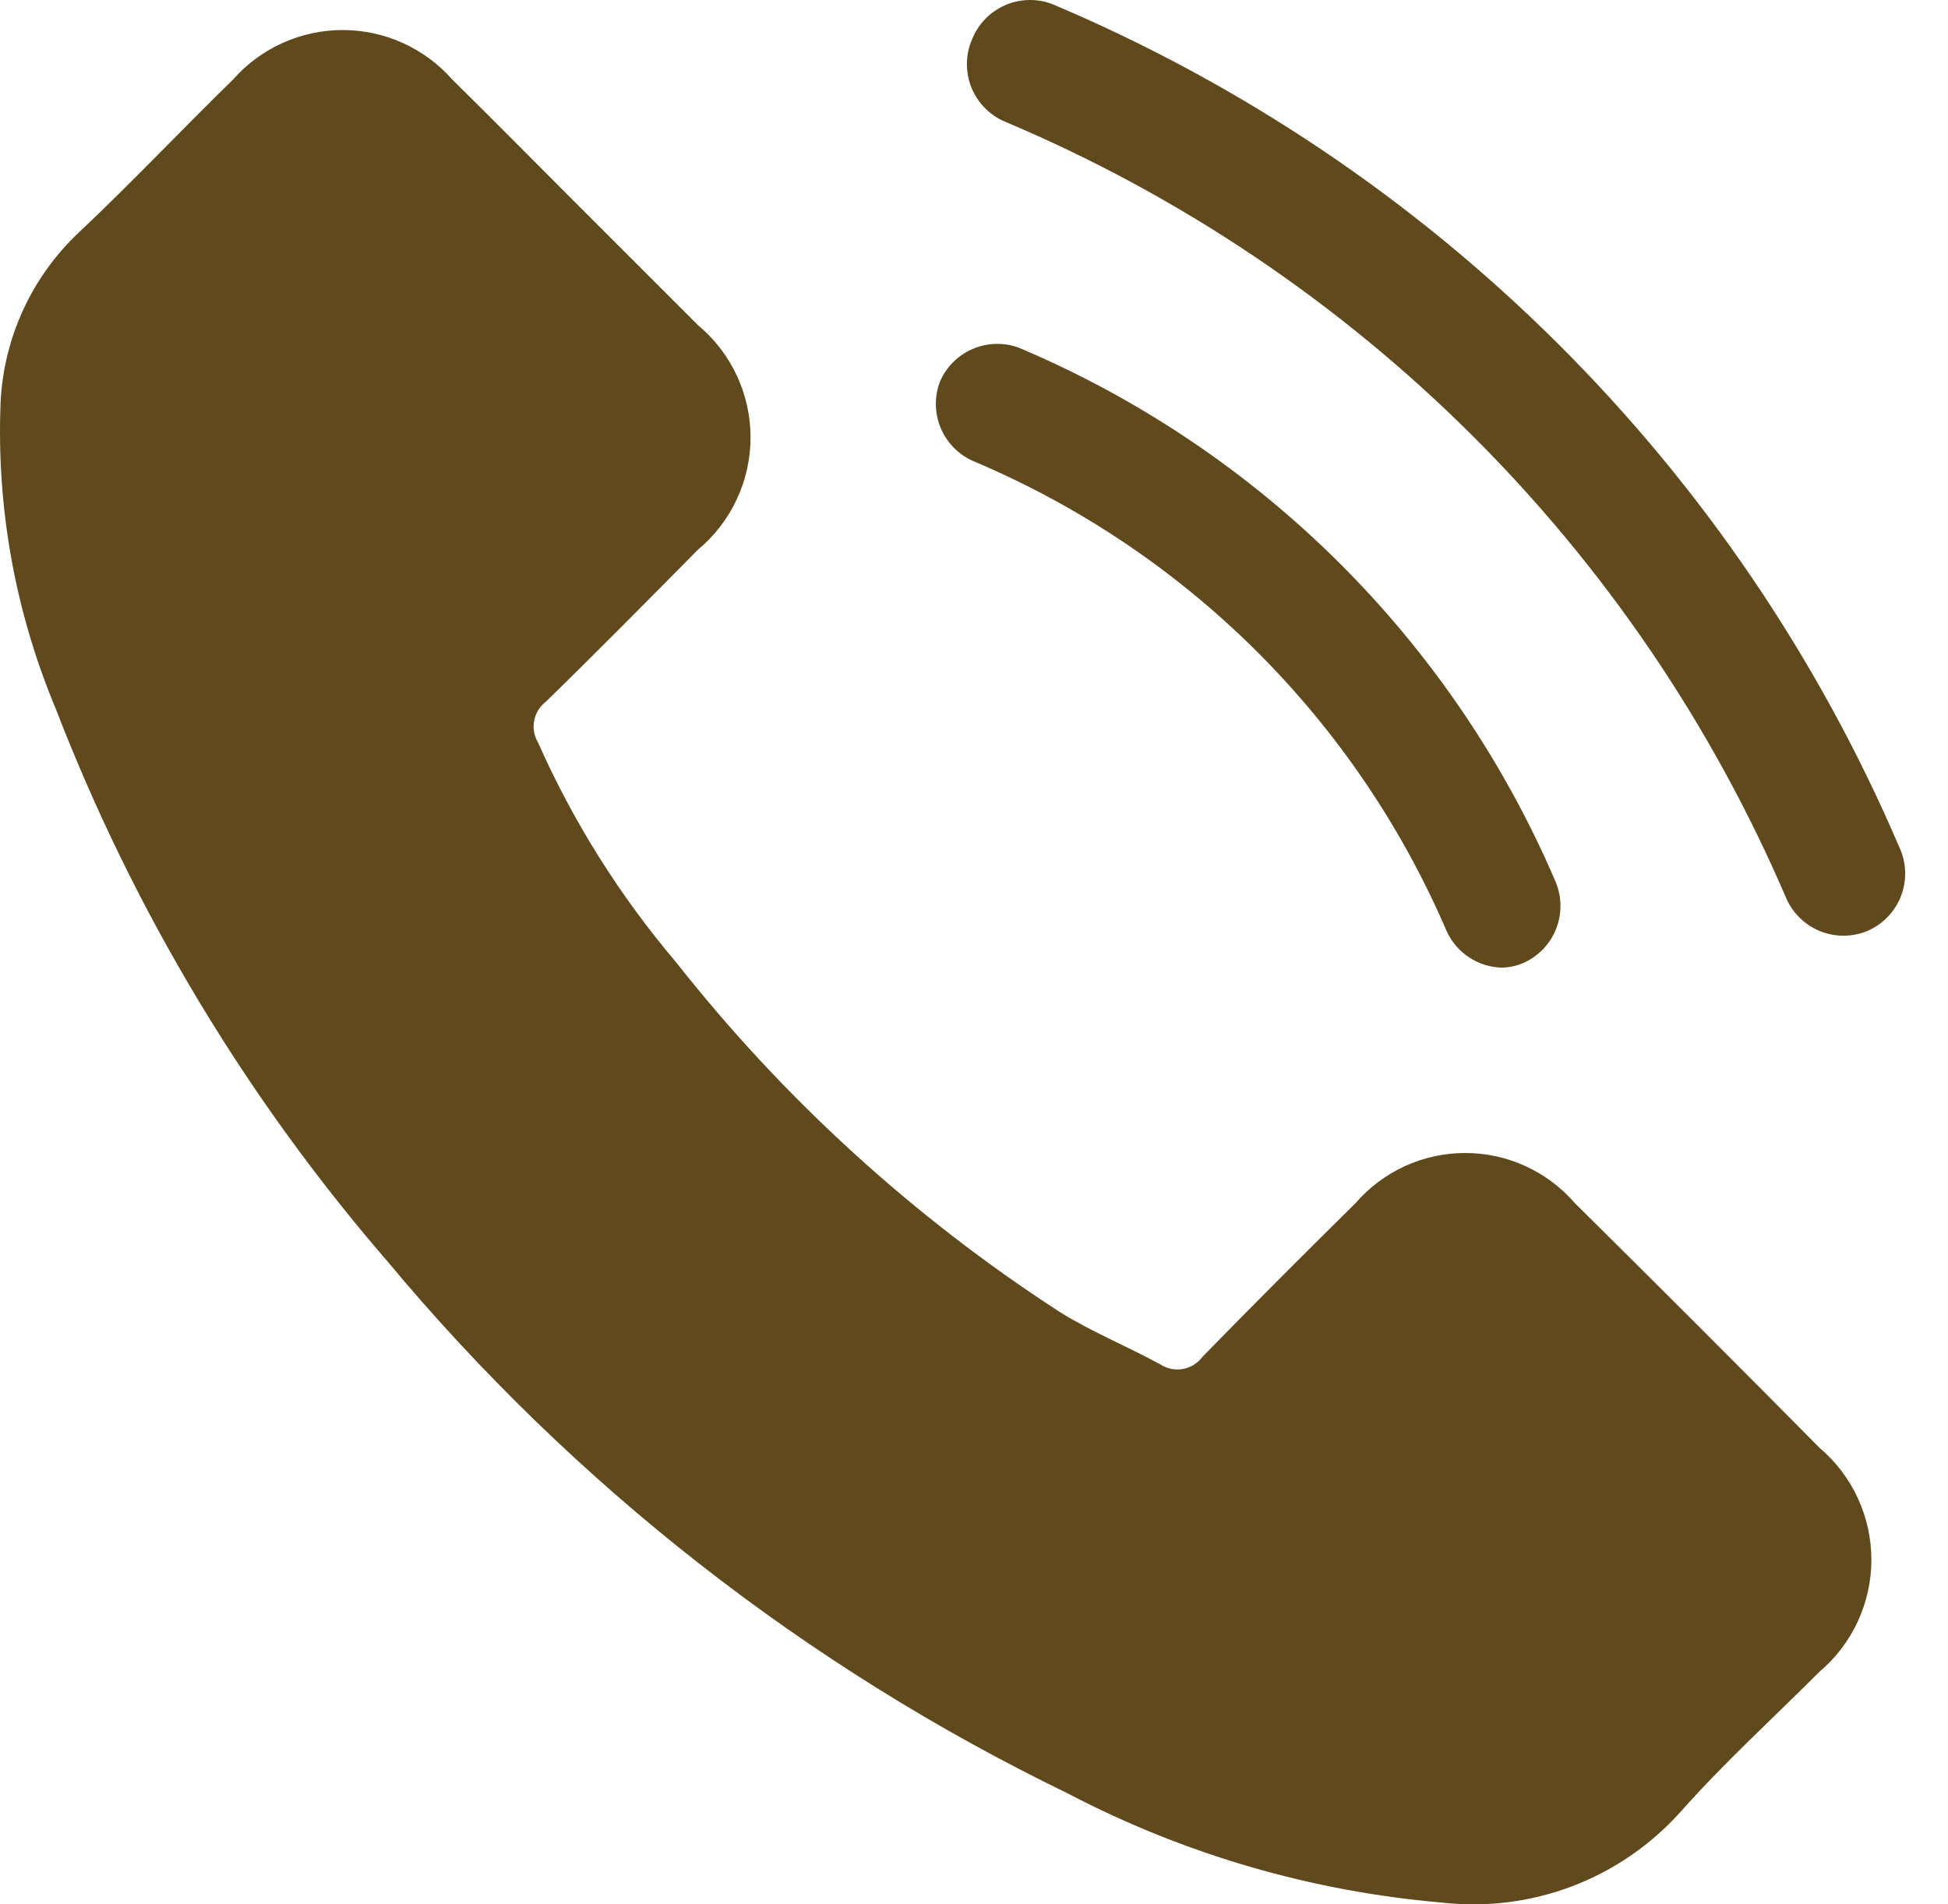
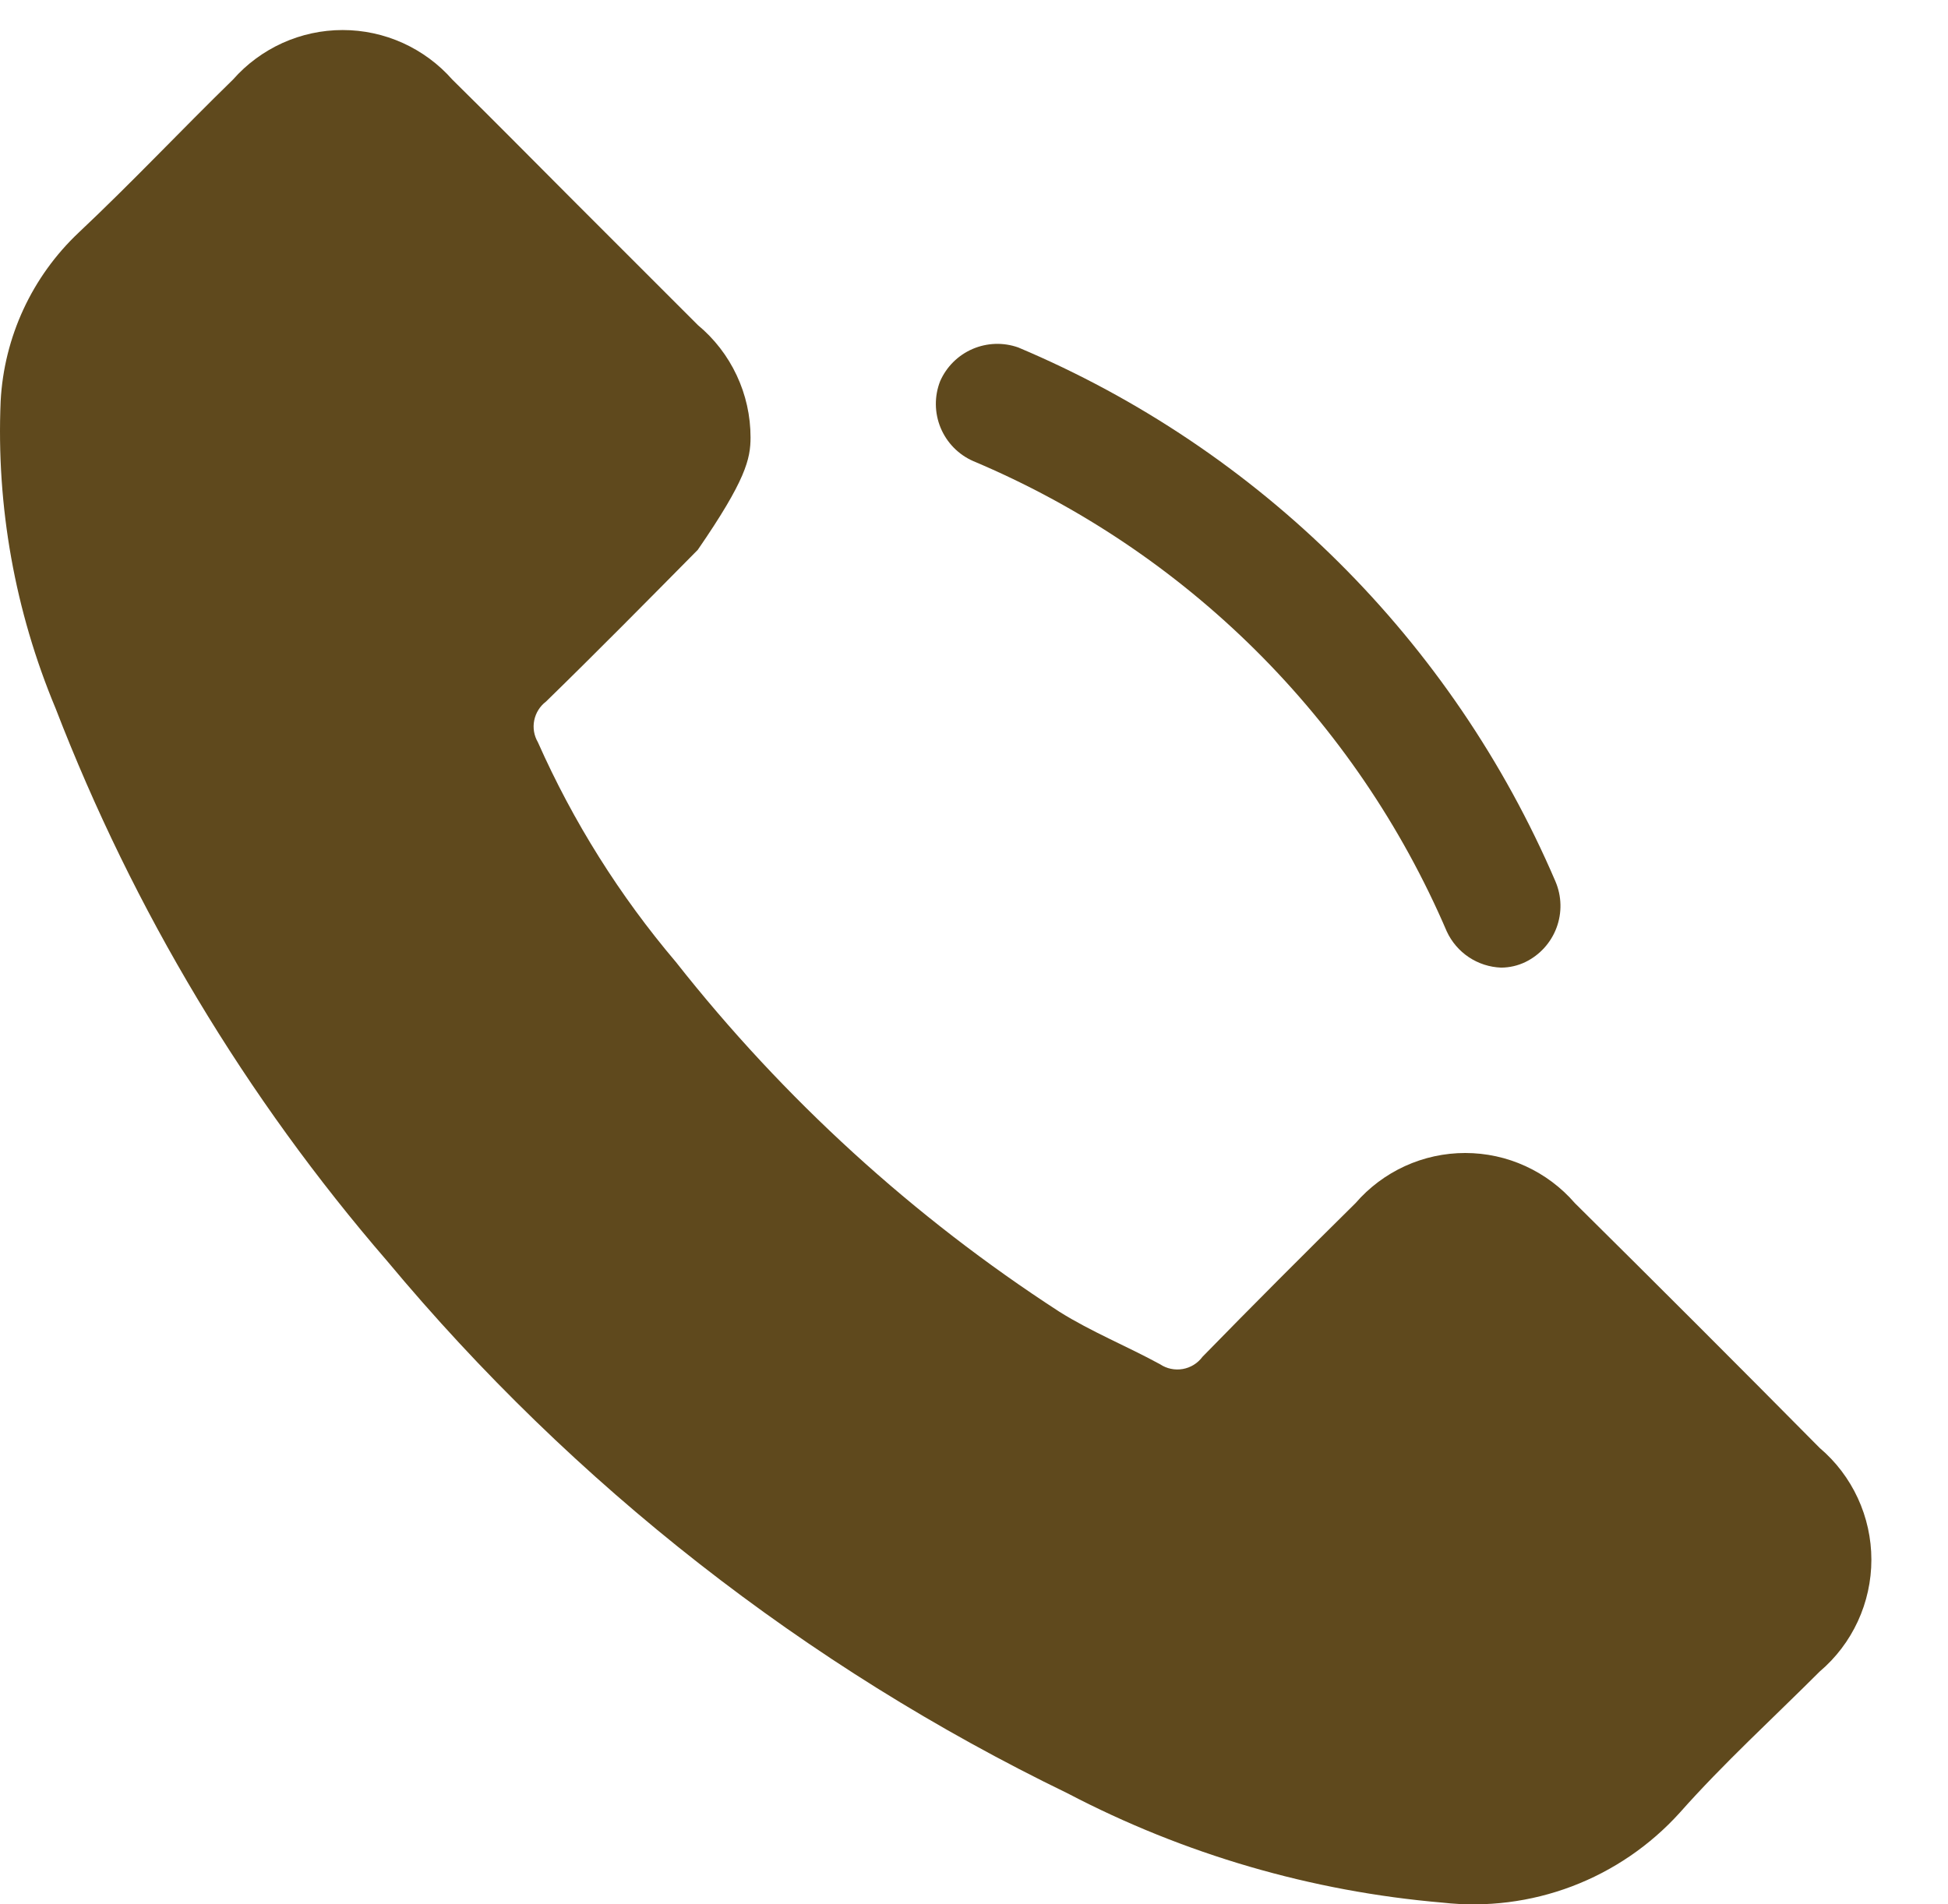
<svg xmlns="http://www.w3.org/2000/svg" width="45" height="44" viewBox="0 0 45 44" fill="none">
-   <path d="M36.38 27.798C36.065 27.434 35.676 27.143 35.239 26.943C34.803 26.743 34.328 26.64 33.847 26.64C33.367 26.64 32.892 26.743 32.455 26.943C32.018 27.143 31.629 27.434 31.314 27.798C30.131 28.967 28.948 30.15 27.779 31.348C27.669 31.497 27.506 31.599 27.323 31.631C27.14 31.663 26.952 31.624 26.798 31.521C26.033 31.103 25.21 30.771 24.474 30.309C21.097 28.12 18.104 25.39 15.614 22.228C14.314 20.695 13.24 18.985 12.425 17.148C12.336 16.996 12.306 16.817 12.341 16.644C12.376 16.471 12.472 16.317 12.613 16.21C13.796 15.056 14.95 13.887 16.119 12.704C16.501 12.387 16.808 11.99 17.018 11.541C17.229 11.092 17.338 10.602 17.338 10.106C17.338 9.61 17.229 9.12 17.018 8.672C16.808 8.223 16.501 7.826 16.119 7.509L13.334 4.724C12.382 3.771 11.429 2.804 10.448 1.838C10.131 1.478 9.741 1.191 9.305 0.993C8.868 0.796 8.395 0.694 7.915 0.694C7.436 0.694 6.963 0.796 6.526 0.993C6.09 1.191 5.7 1.478 5.383 1.838C4.185 3.006 3.045 4.219 1.819 5.373C0.739 6.391 0.093 7.787 0.015 9.269C-0.088 11.7 0.346 14.124 1.285 16.369C3.085 21.035 5.677 25.356 8.947 29.14C13.252 34.309 18.609 38.501 24.662 41.435C27.352 42.843 30.295 43.702 33.32 43.96C34.334 44.074 35.36 43.945 36.313 43.584C37.267 43.222 38.12 42.639 38.804 41.882C39.814 40.742 40.954 39.703 42.036 38.621C42.411 38.303 42.711 37.907 42.917 37.461C43.123 37.015 43.23 36.529 43.23 36.038C43.23 35.546 43.123 35.061 42.917 34.615C42.711 34.169 42.411 33.773 42.036 33.455C40.17 31.569 38.284 29.683 36.38 27.798Z" fill="#5F491D" />
-   <path d="M43.868 19.558C40.111 10.781 33.096 3.803 24.3 0.091C23.946 -0.041 23.554 -0.029 23.208 0.125C22.863 0.279 22.592 0.562 22.453 0.914C22.377 1.09 22.338 1.279 22.336 1.471C22.334 1.662 22.371 1.852 22.443 2.029C22.516 2.207 22.623 2.368 22.759 2.503C22.894 2.639 23.055 2.746 23.232 2.818C31.34 6.244 37.806 12.678 41.27 20.77C41.425 21.113 41.708 21.382 42.059 21.52C42.409 21.657 42.799 21.652 43.146 21.506C43.324 21.428 43.484 21.315 43.617 21.174C43.75 21.033 43.854 20.867 43.921 20.685C43.988 20.503 44.018 20.31 44.009 20.116C44 19.922 43.952 19.733 43.868 19.558Z" fill="#5F491D" />
+   <path d="M36.38 27.798C36.065 27.434 35.676 27.143 35.239 26.943C34.803 26.743 34.328 26.64 33.847 26.64C33.367 26.64 32.892 26.743 32.455 26.943C32.018 27.143 31.629 27.434 31.314 27.798C30.131 28.967 28.948 30.15 27.779 31.348C27.669 31.497 27.506 31.599 27.323 31.631C27.14 31.663 26.952 31.624 26.798 31.521C26.033 31.103 25.21 30.771 24.474 30.309C21.097 28.12 18.104 25.39 15.614 22.228C14.314 20.695 13.24 18.985 12.425 17.148C12.336 16.996 12.306 16.817 12.341 16.644C12.376 16.471 12.472 16.317 12.613 16.21C13.796 15.056 14.95 13.887 16.119 12.704C17.229 11.092 17.338 10.602 17.338 10.106C17.338 9.61 17.229 9.12 17.018 8.672C16.808 8.223 16.501 7.826 16.119 7.509L13.334 4.724C12.382 3.771 11.429 2.804 10.448 1.838C10.131 1.478 9.741 1.191 9.305 0.993C8.868 0.796 8.395 0.694 7.915 0.694C7.436 0.694 6.963 0.796 6.526 0.993C6.09 1.191 5.7 1.478 5.383 1.838C4.185 3.006 3.045 4.219 1.819 5.373C0.739 6.391 0.093 7.787 0.015 9.269C-0.088 11.7 0.346 14.124 1.285 16.369C3.085 21.035 5.677 25.356 8.947 29.14C13.252 34.309 18.609 38.501 24.662 41.435C27.352 42.843 30.295 43.702 33.32 43.96C34.334 44.074 35.36 43.945 36.313 43.584C37.267 43.222 38.12 42.639 38.804 41.882C39.814 40.742 40.954 39.703 42.036 38.621C42.411 38.303 42.711 37.907 42.917 37.461C43.123 37.015 43.23 36.529 43.23 36.038C43.23 35.546 43.123 35.061 42.917 34.615C42.711 34.169 42.411 33.773 42.036 33.455C40.17 31.569 38.284 29.683 36.38 27.798Z" fill="#5F491D" />
  <path d="M22.483 10.654C27.398 12.725 31.319 16.619 33.421 21.52C33.533 21.762 33.709 21.968 33.931 22.116C34.153 22.264 34.411 22.347 34.677 22.357C34.872 22.356 35.064 22.312 35.239 22.227C35.571 22.065 35.828 21.781 35.957 21.435C36.086 21.089 36.077 20.706 35.932 20.366C33.549 14.802 29.1 10.379 23.522 8.028C23.178 7.906 22.802 7.919 22.467 8.063C22.132 8.208 21.865 8.473 21.718 8.807C21.582 9.154 21.586 9.54 21.729 9.885C21.872 10.229 22.142 10.505 22.483 10.654Z" fill="#5F491D" />
</svg>